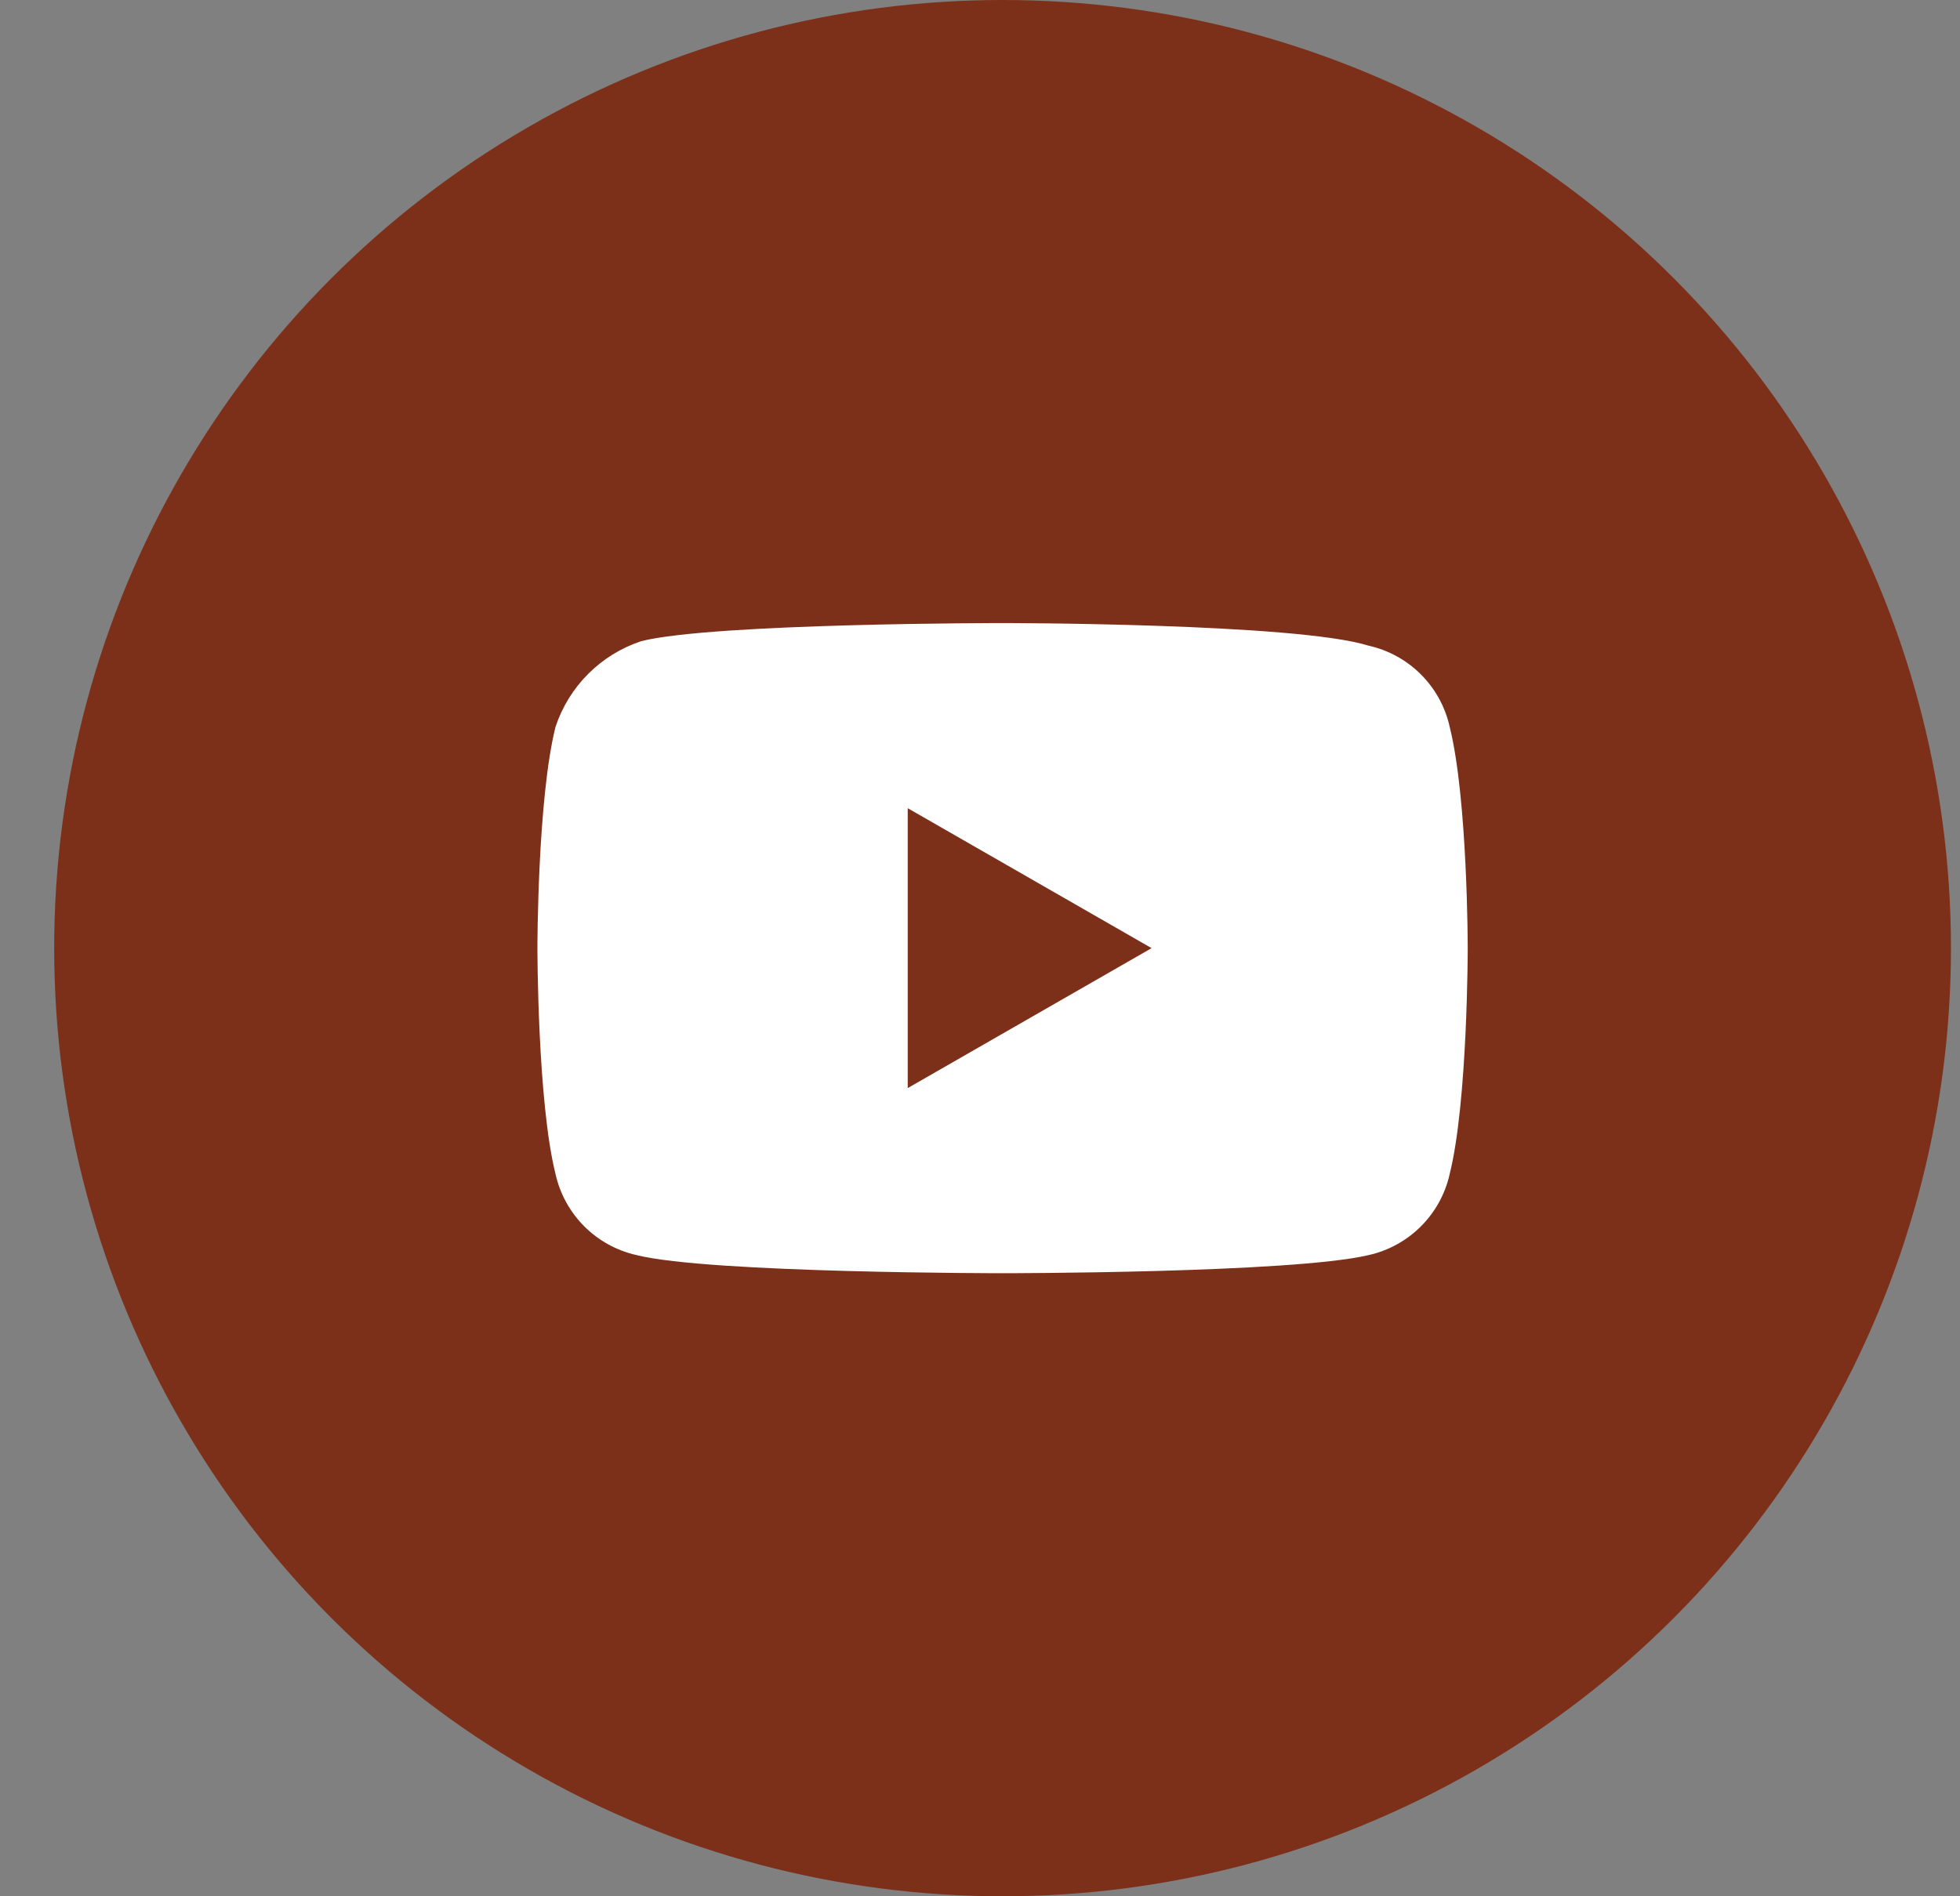
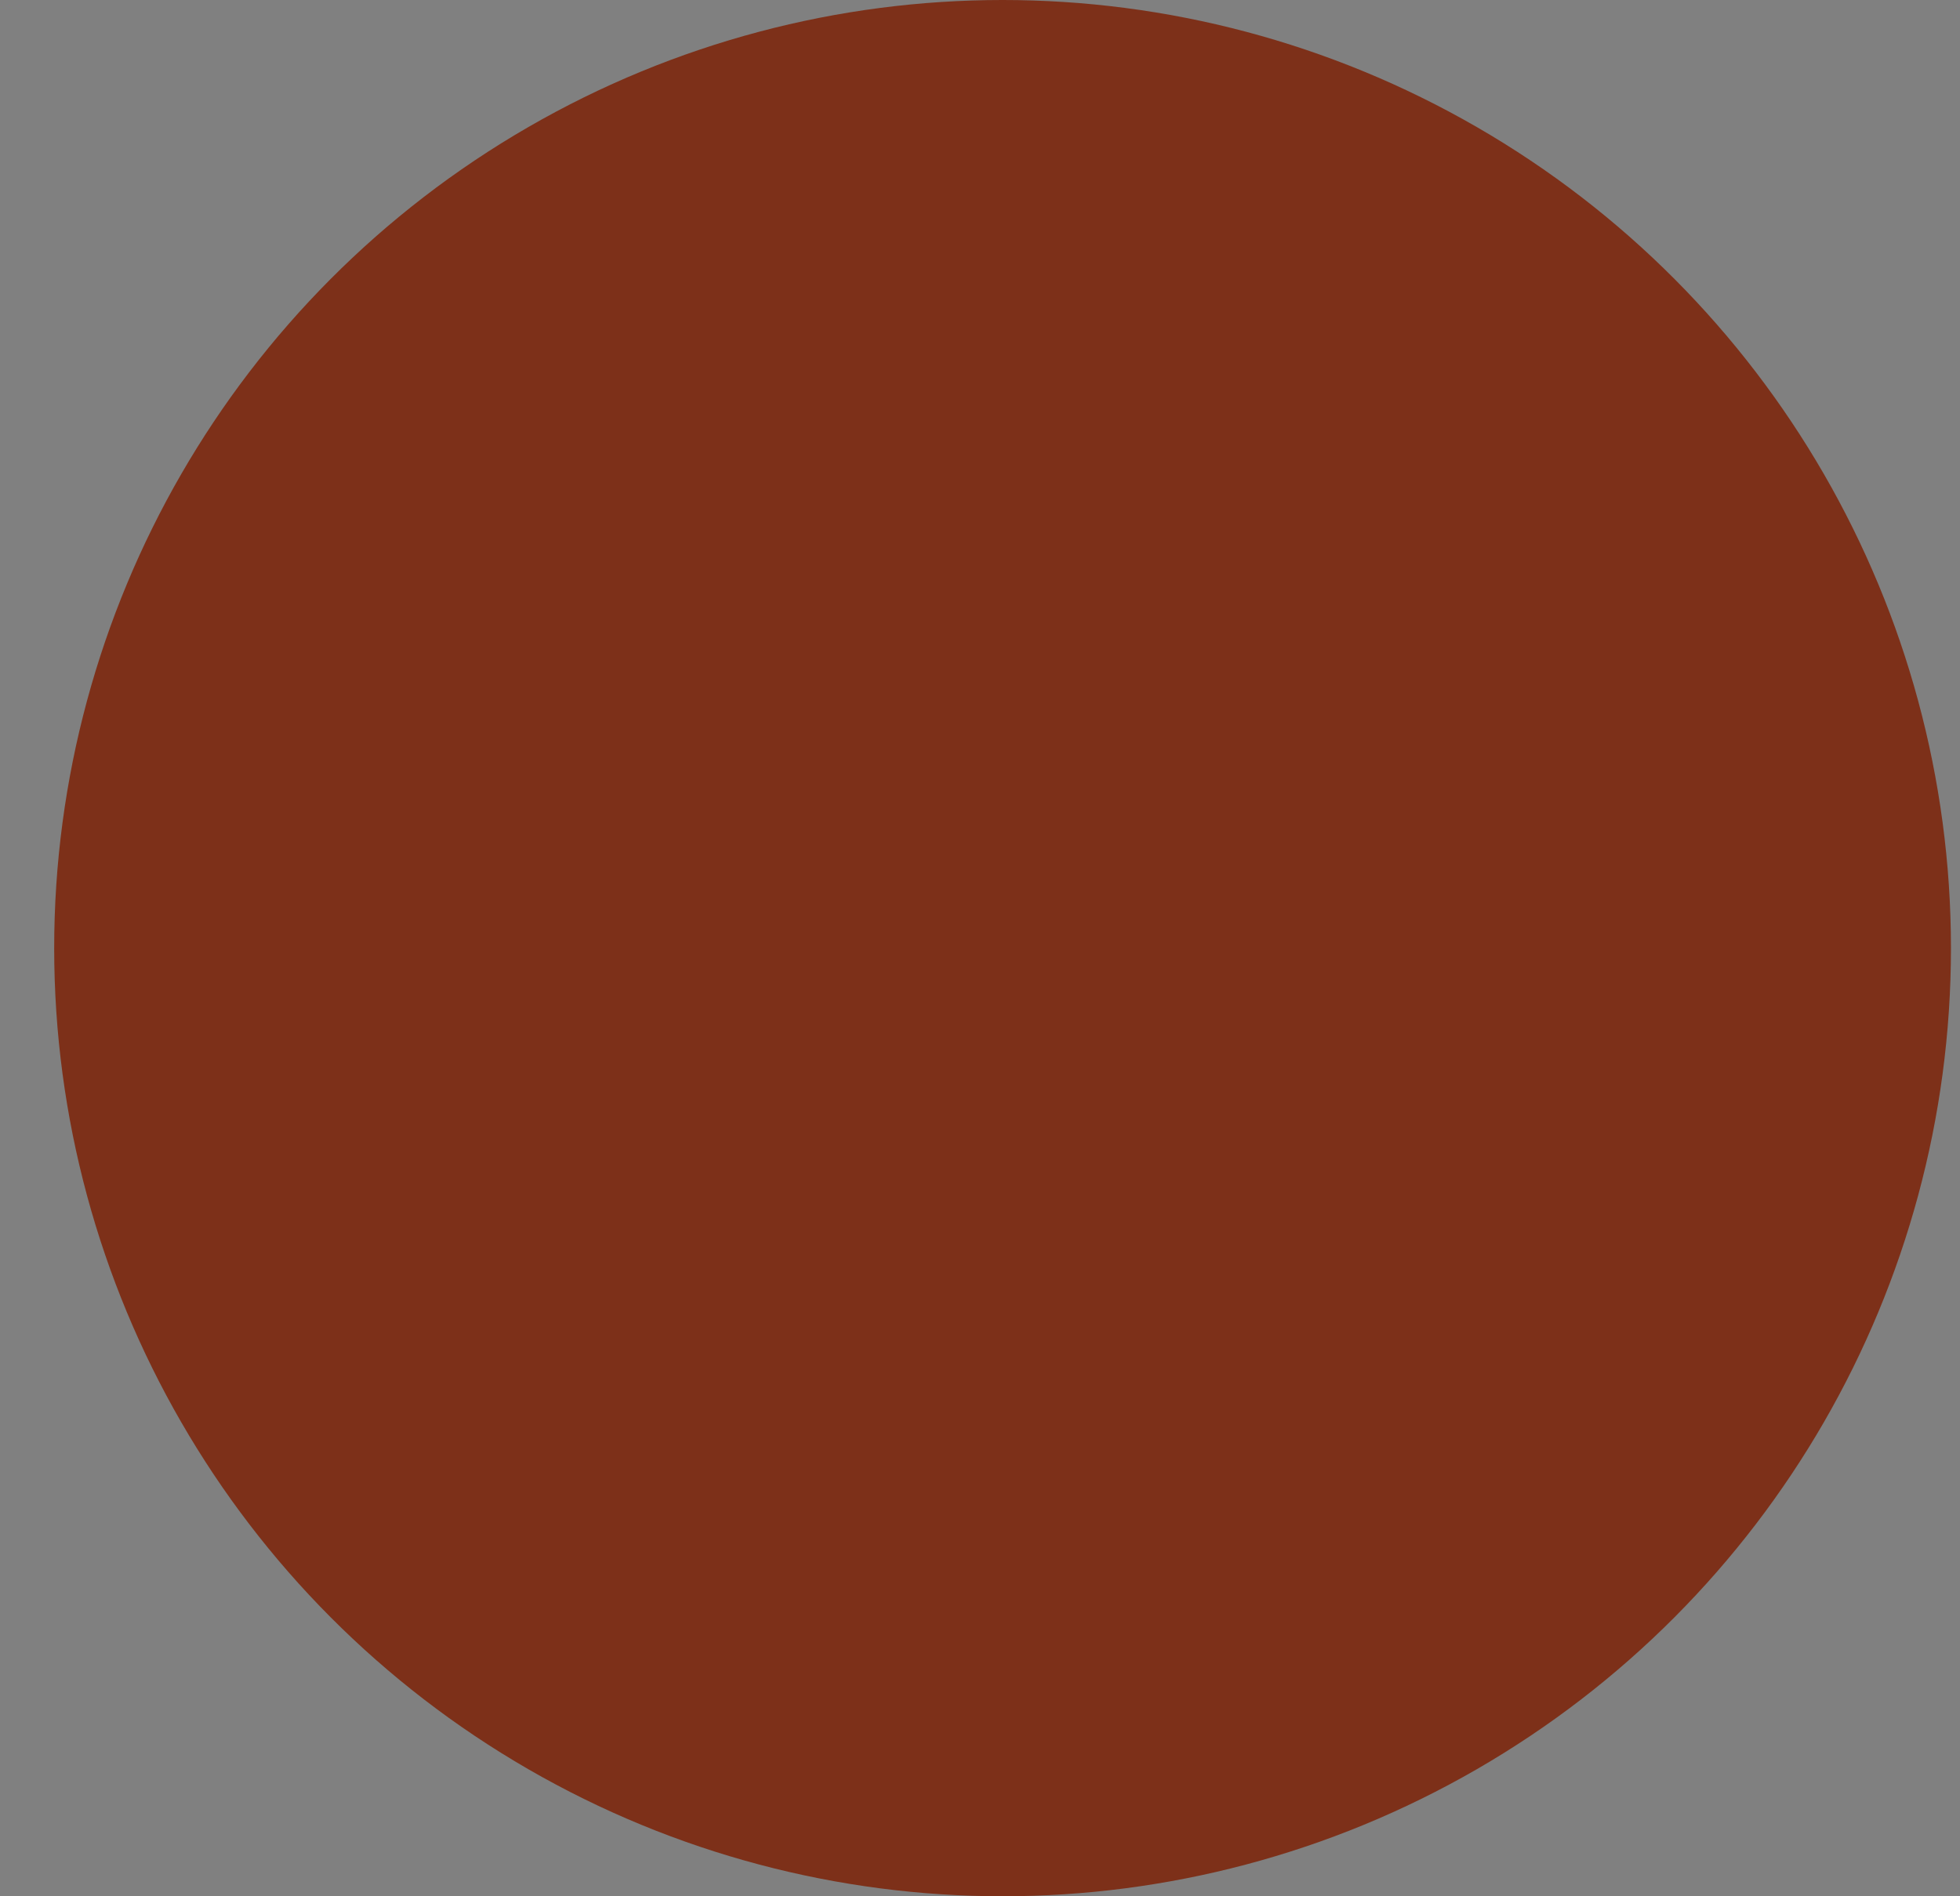
<svg xmlns="http://www.w3.org/2000/svg" width="31" height="30" viewBox="0 0 31 30" fill="none">
  <rect x="0" y="0" width="31" height="30" fill="#808080" stroke="none" />
  <circle cx="15.857" cy="15" r="15" fill="#7d3019" />
-   <path d="M22.929 11.5C22.786 10.857 22.286 10.357 21.643 10.214C20.5 9.857 15.857 9.857 15.857 9.857C15.857 9.857 11.286 9.857 10.143 10.143C9.5 10.357 9 10.857 8.786 11.5C8.5 12.643 8.5 15 8.5 15C8.5 15 8.5 17.429 8.786 18.572C8.929 19.214 9.429 19.714 10.071 19.857C11.214 20.143 15.857 20.143 15.857 20.143C15.857 20.143 20.429 20.143 21.643 19.857C22.286 19.714 22.786 19.214 22.929 18.572C23.214 17.429 23.214 15 23.214 15C23.214 15 23.214 12.643 22.929 11.5ZM14.357 17.214V12.786L18.214 15L14.357 17.214Z" fill="white" />
</svg>